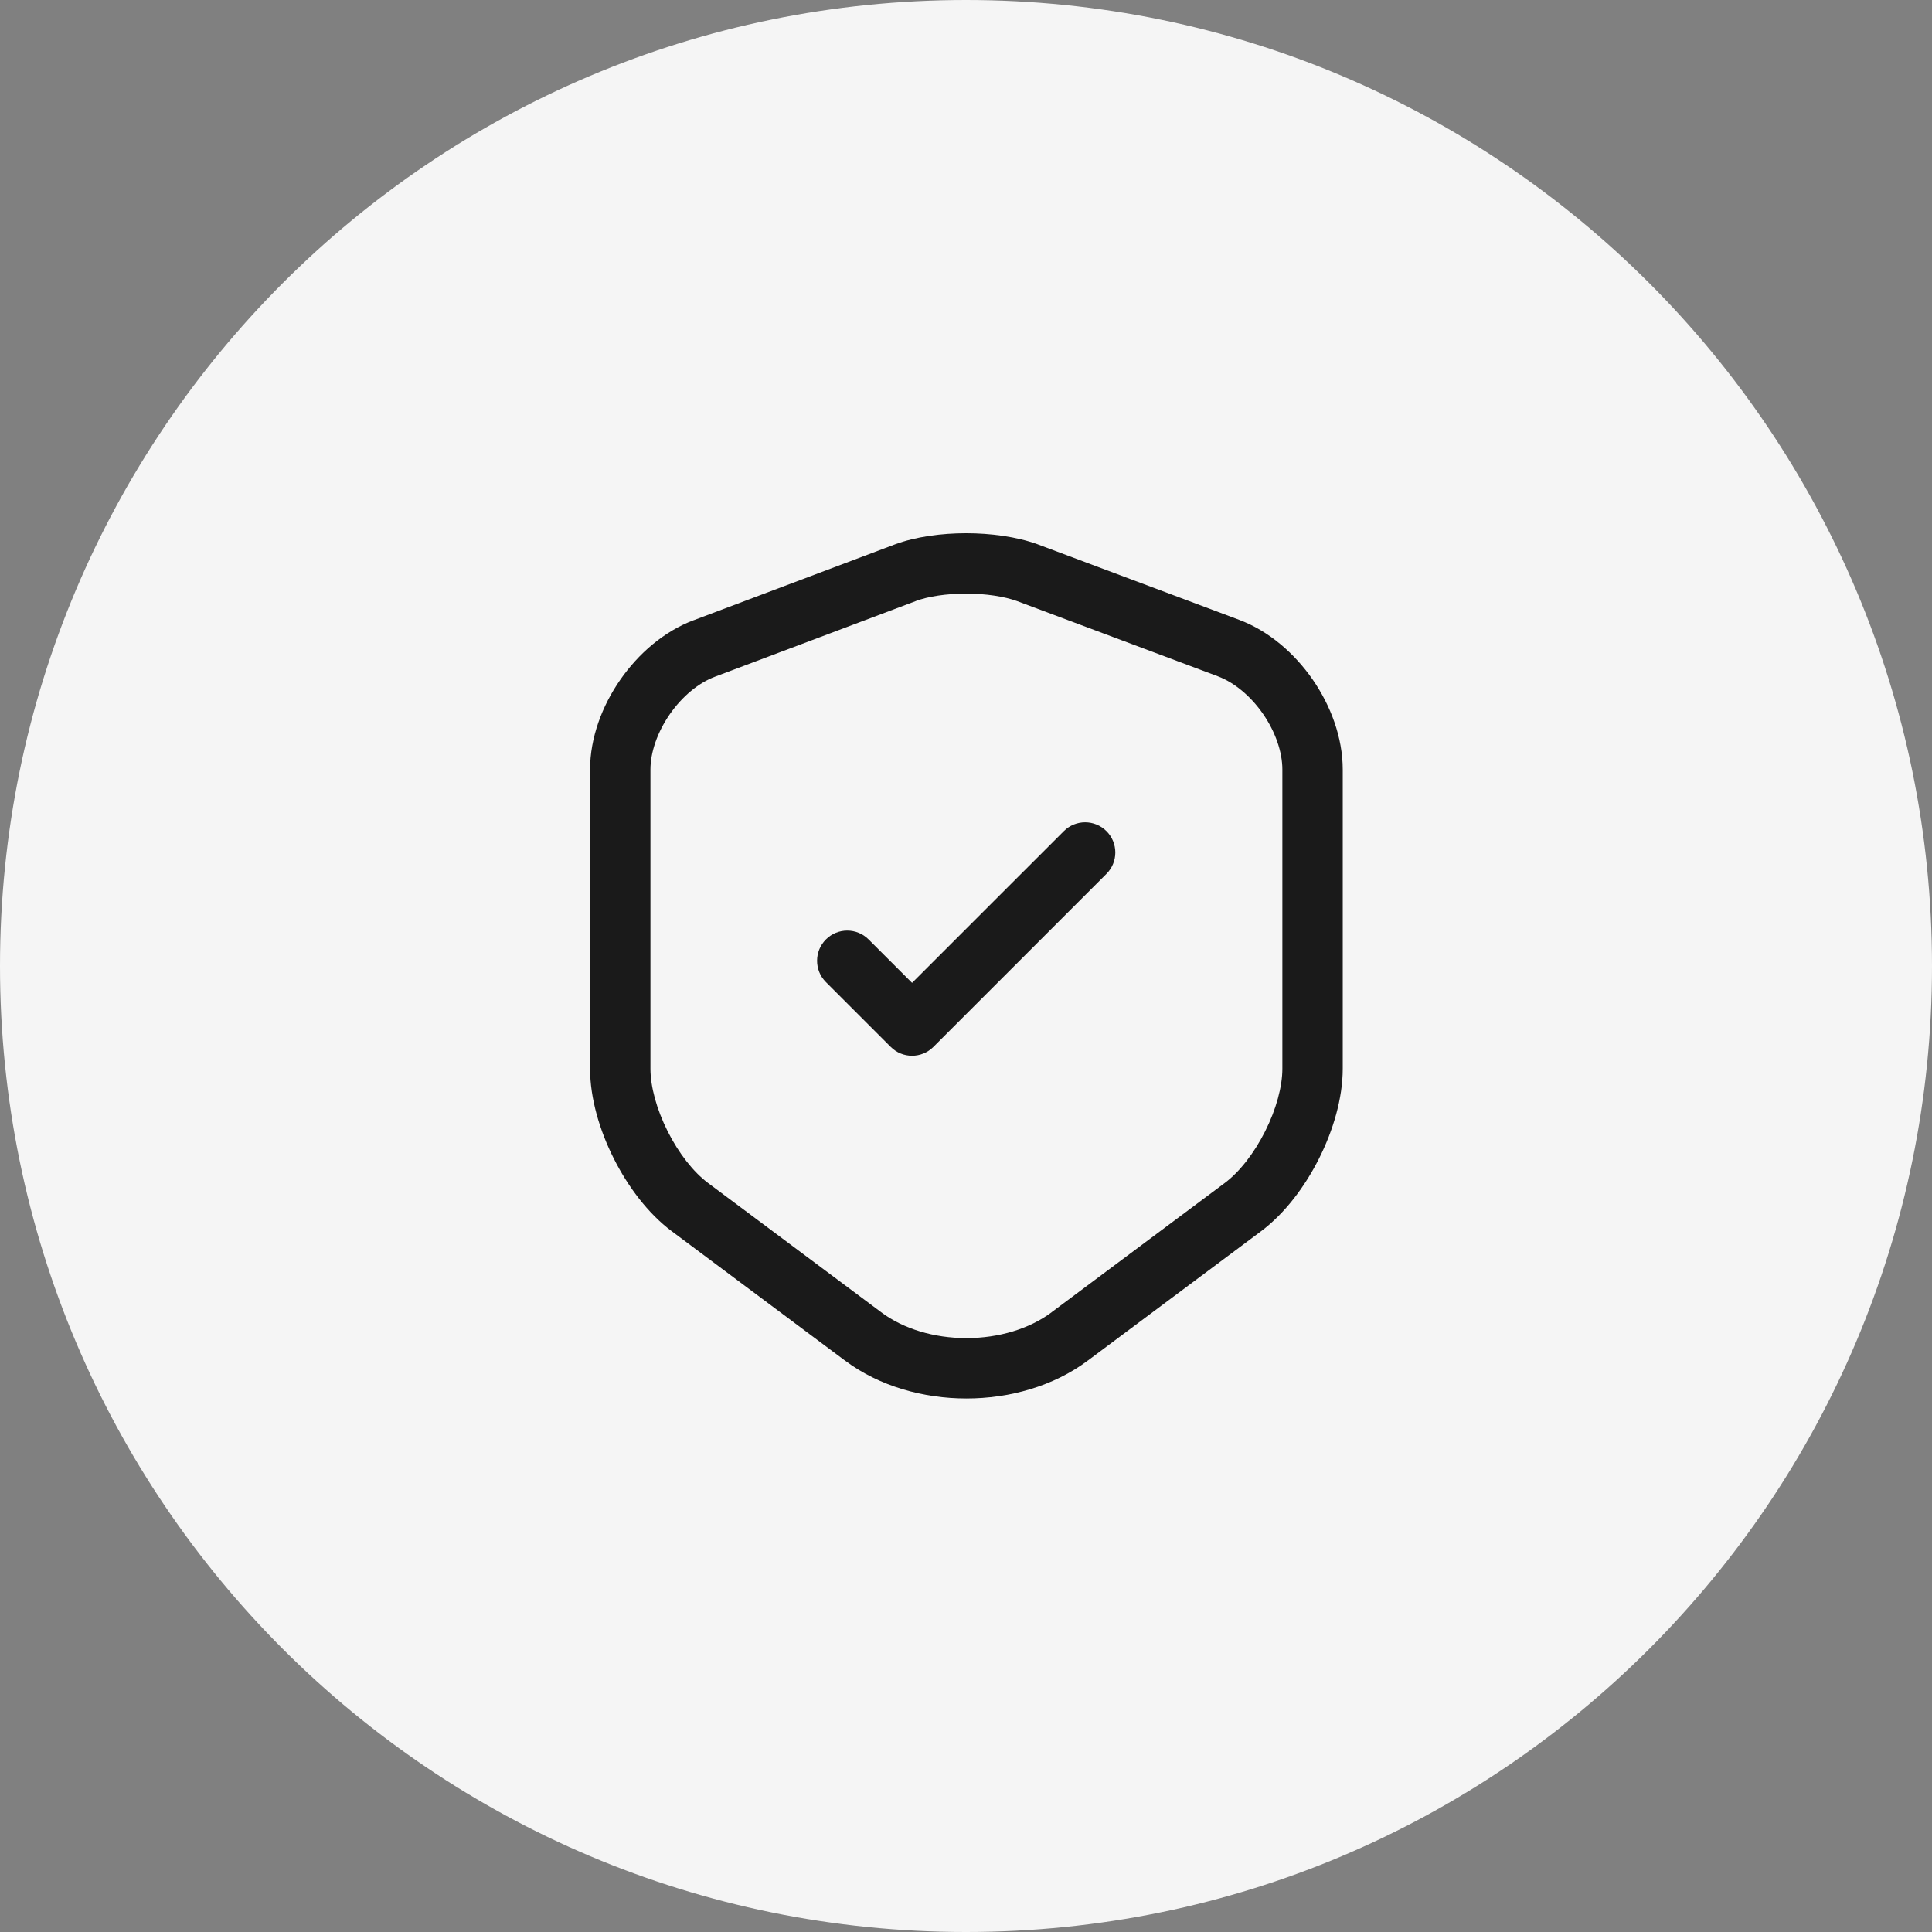
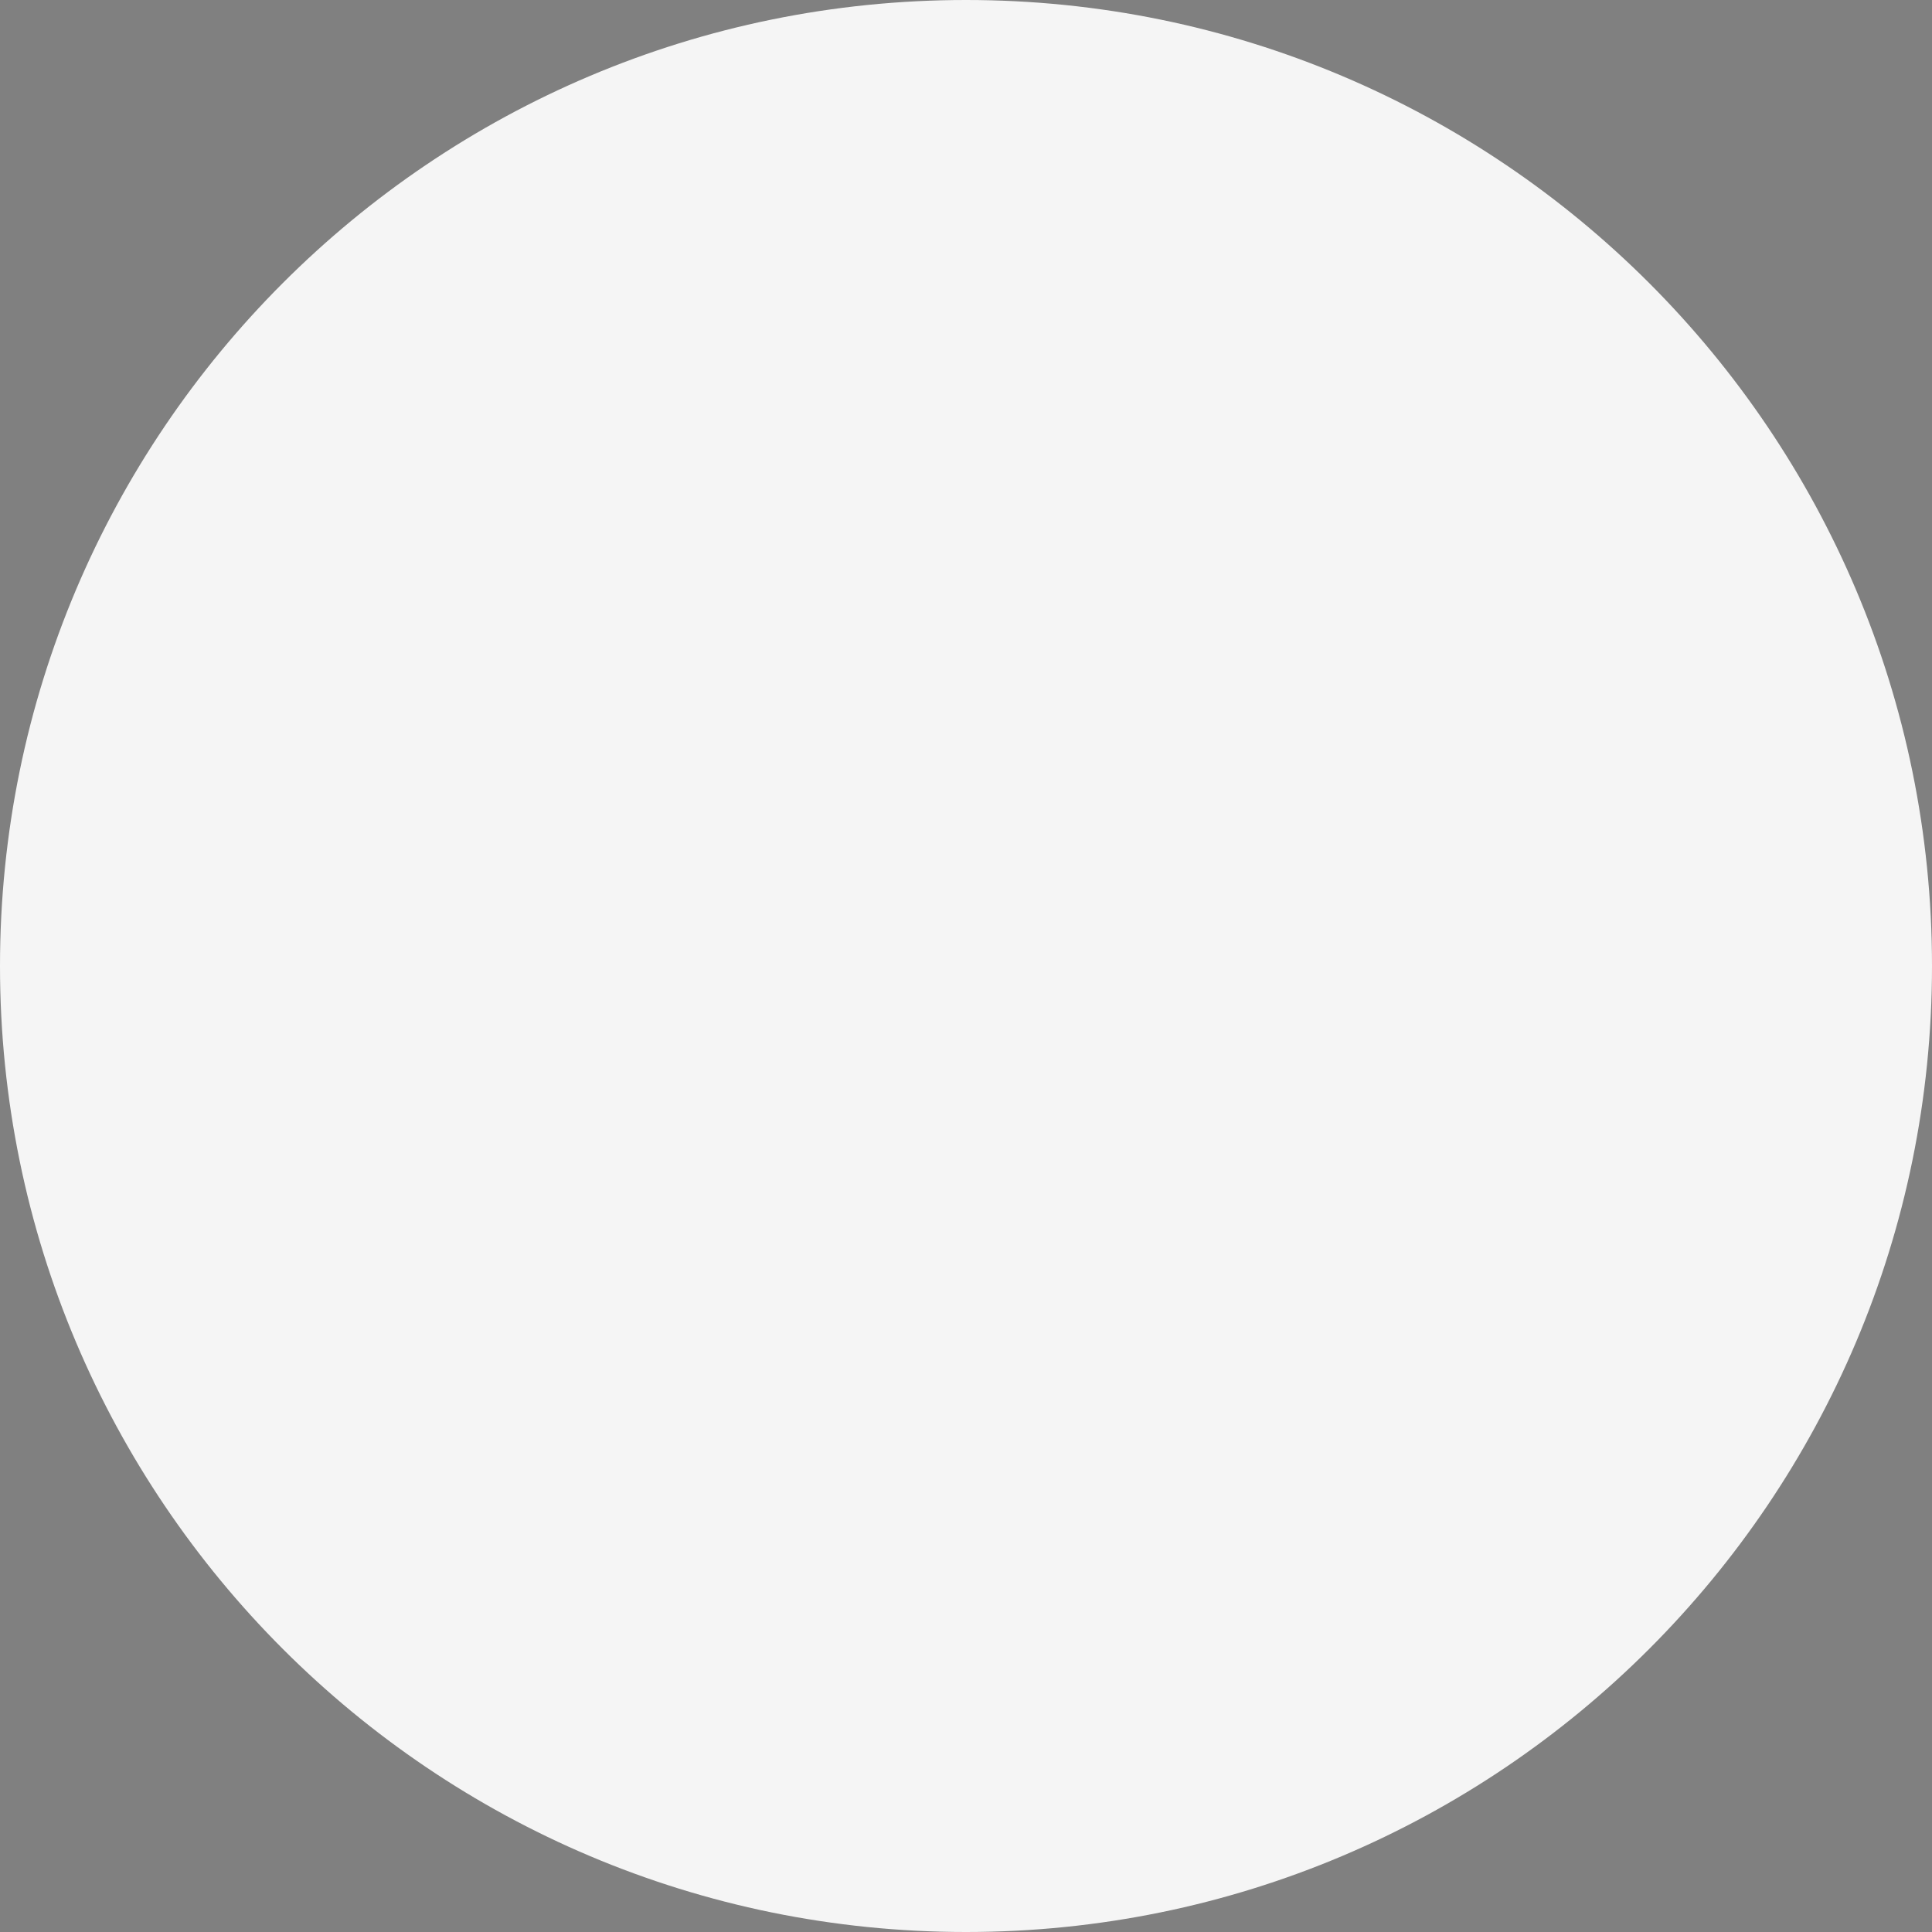
<svg xmlns="http://www.w3.org/2000/svg" width="48" height="48" viewBox="0 0 48 48" fill="none">
  <rect x="0" y="0" width="48" height="48" fill="#808080" stroke="none" />
  <path d="M0 24C0 10.745 10.745 0 24 0C37.255 0 48 10.745 48 24C48 37.255 37.255 48 24 48C10.745 48 0 37.255 0 24Z" fill="#F5F5F5" />
-   <path fill-rule="evenodd" clip-rule="evenodd" d="M25.787 13.525C25.256 13.332 24.611 13.248 24.003 13.248C23.395 13.248 22.752 13.332 22.228 13.527L22.226 13.528L17.238 15.408L17.236 15.408C16.49 15.687 15.854 16.248 15.408 16.892C14.961 17.535 14.66 18.327 14.66 19.12V26.55C14.66 27.289 14.899 28.088 15.249 28.783C15.599 29.479 16.098 30.148 16.691 30.591L16.692 30.591L20.989 33.8L20.991 33.801C21.849 34.445 22.947 34.745 24.01 34.745C25.073 34.745 26.172 34.445 27.03 33.8L27.031 33.8L31.329 30.591L31.329 30.591C31.922 30.148 32.421 29.479 32.771 28.783C33.121 28.088 33.36 27.289 33.36 26.55V19.12C33.36 18.323 33.06 17.529 32.613 16.883C32.166 16.238 31.53 15.677 30.783 15.398L30.783 15.398L25.793 13.528L25.793 13.528L25.787 13.525ZM22.753 14.933L22.753 14.932L17.589 29.389C17.232 29.122 16.866 28.661 16.589 28.109C16.311 27.557 16.16 26.991 16.16 26.55V19.12C16.16 18.694 16.329 18.195 16.64 17.746C16.951 17.298 17.36 16.963 17.763 16.813L17.763 16.813L17.765 16.812L22.753 14.933ZM22.753 14.932L17.589 29.389L21.889 32.599L21.891 32.601C22.443 33.016 23.209 33.245 24.01 33.245C24.811 33.245 25.577 33.016 26.13 32.601L26.131 32.599L30.431 29.389C30.788 29.122 31.154 28.661 31.431 28.109C31.709 27.557 31.86 26.991 31.86 26.55V19.12C31.86 18.687 31.69 18.186 31.38 17.737C31.069 17.288 30.66 16.953 30.258 16.803L30.257 16.802L25.27 14.934C24.951 14.818 24.493 14.748 24.003 14.748C23.511 14.748 23.059 14.818 22.753 14.932ZM27.49 21.71C27.783 21.418 27.783 20.943 27.49 20.65C27.197 20.357 26.722 20.357 26.43 20.65L22.66 24.419L21.58 23.34C21.287 23.047 20.812 23.047 20.52 23.34C20.227 23.633 20.227 24.108 20.52 24.4L22.13 26.01C22.422 26.303 22.897 26.303 23.19 26.01L27.49 21.71Z" fill="#1A1A1A" />
</svg>